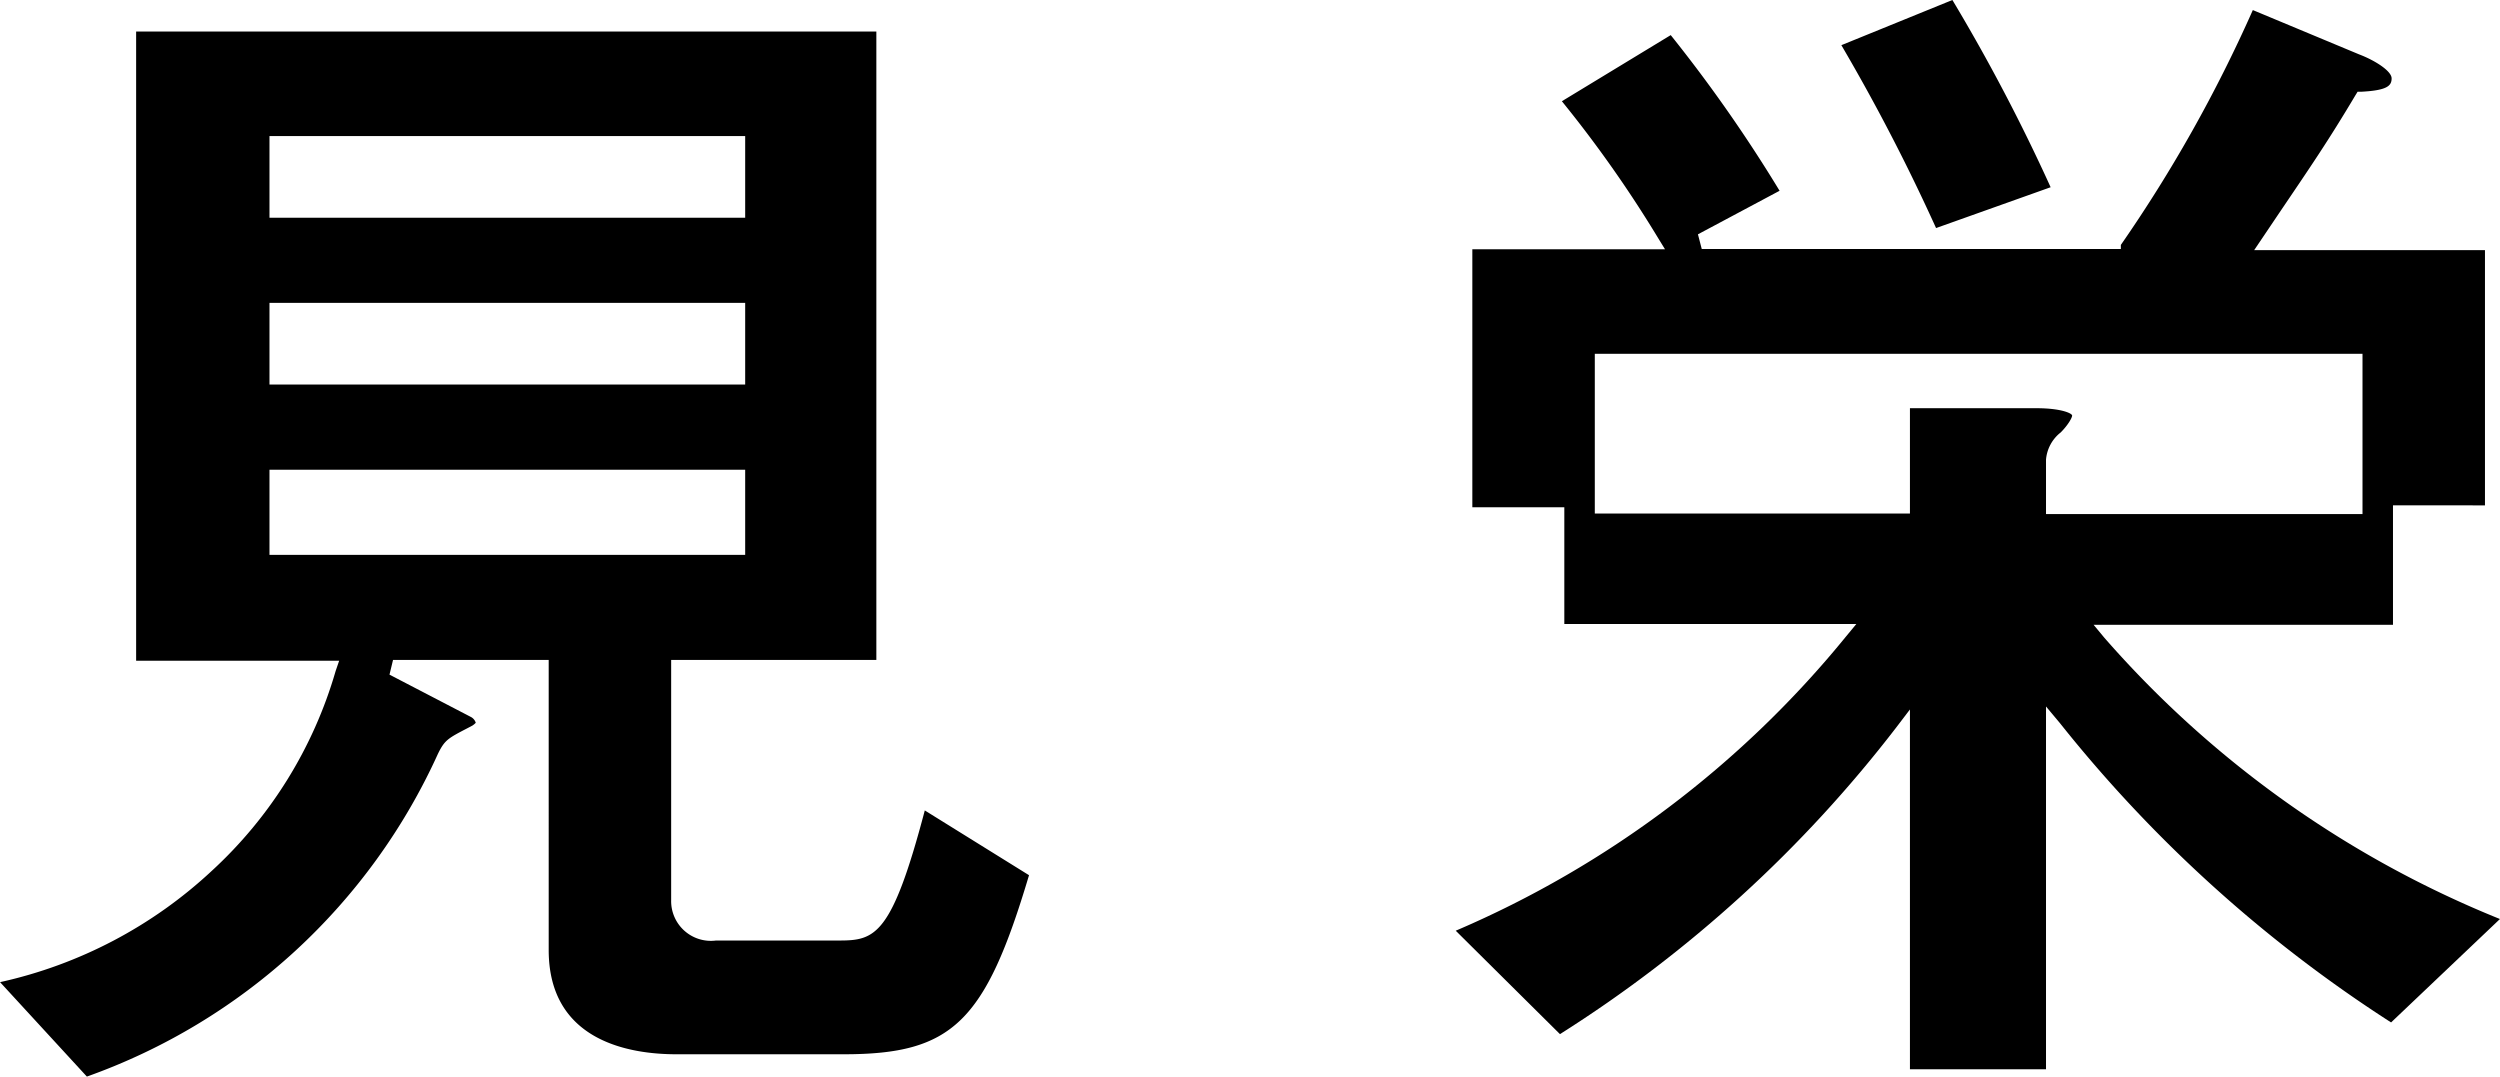
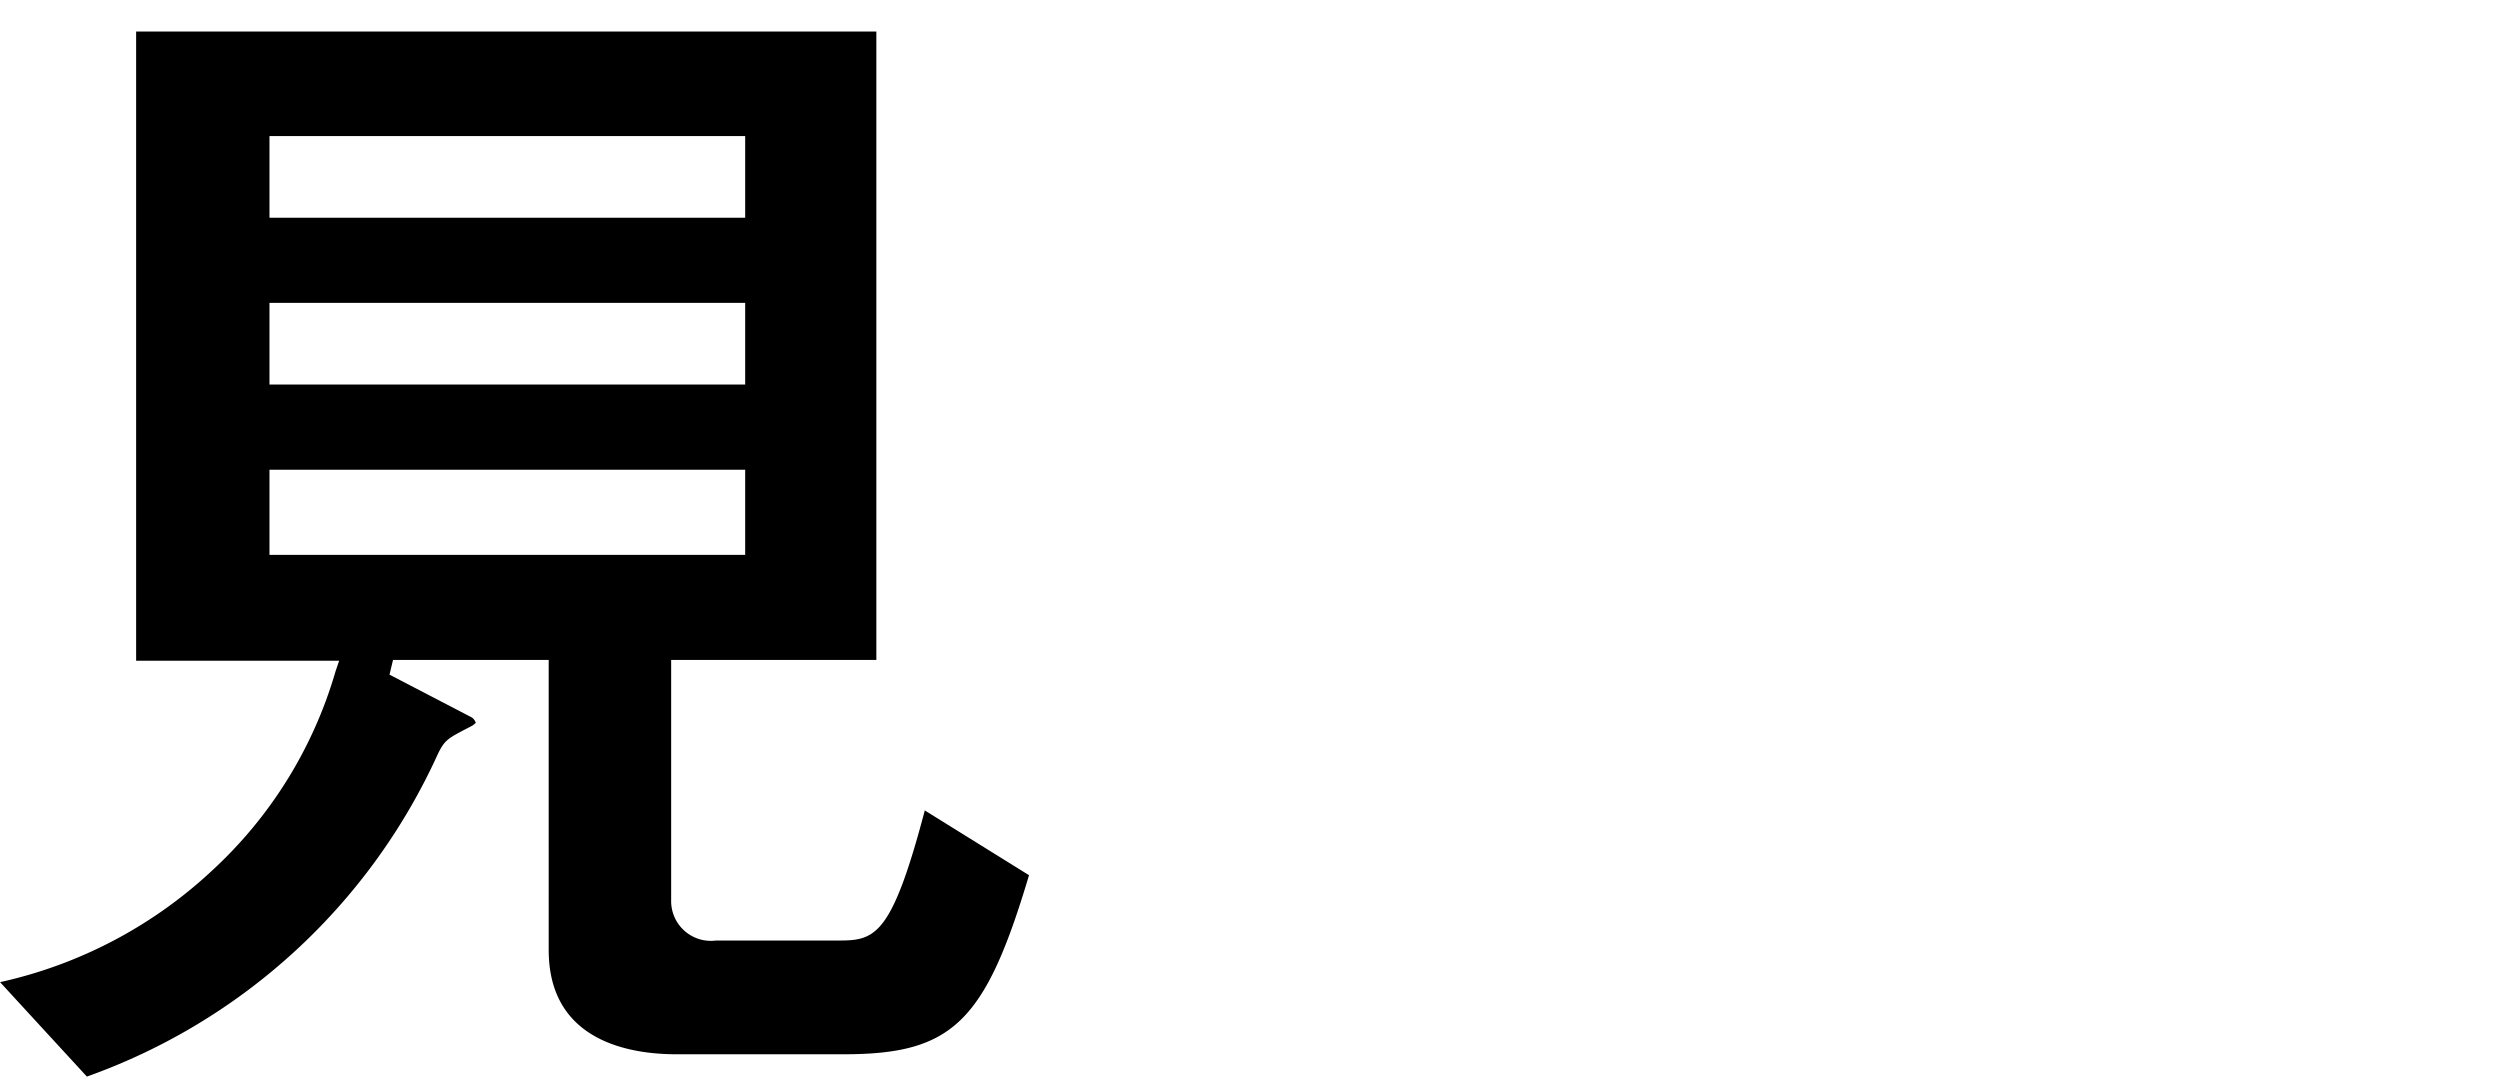
<svg xmlns="http://www.w3.org/2000/svg" viewBox="0 0 91.86 39.56" width="300" height="129.19">
  <defs>
    <style>.cls-1{fill:#000000;}</style>
  </defs>
  <title>txt24</title>
  <g id="レイヤー_2" data-name="レイヤー 2">
    <g id="ワード">
      <path class="cls-1" d="M0,36.09A16.69,16.69,0,0,0,7.78,32a16,16,0,0,0,4.55-7.34l.13-.38H5V1.16h27.2V24.25H24.66v8.83a1.46,1.46,0,0,0,1.65,1.48h4.53c1.32,0,1.93-.19,3.14-4.78l3.83,2.38C36.2,37.56,35,38.74,31,38.74H24.85c-1.75,0-4.69-.5-4.69-3.83V24.25H14.44l-.13.54,3,1.56a.36.36,0,0,1,.17.21.76.76,0,0,1-.12.1l-.17.09c-.73.38-.85.44-1.1.95A22.42,22.42,0,0,1,3.19,39.56Zm9.9-15.7H27.38V17.26H9.9Zm0-6.26H27.38v-3H9.9ZM9.9,8H27.38V5H9.9Z" />
-       <path class="cls-1" d="M70.18,39.29V26.07l-.51.67A47.8,47.8,0,0,1,57.32,38l-3.83-3.8A37.51,37.51,0,0,0,67.83,23.39l.38-.46H57.48V18.64H54.1V9.16h7.08l-.27-.44a44.72,44.72,0,0,0-3.52-5l4-2.43a53.88,53.88,0,0,1,4,5.72l-3,1.6.14.54h15.4L77.93,9A52.34,52.34,0,0,0,82.78.37L86.69,2c.58.22,1.19.61,1.19.88s-.16.44-1.1.49h-.15l-.08.13c-1,1.68-1.64,2.61-2.79,4.31l-.93,1.38h8.48v9.38H87.93v4.39h-11l.39.47A38.33,38.33,0,0,0,91.86,33.77l-4,3.8a50.28,50.28,0,0,1-12.17-11l-.51-.61V39.29ZM74.83,15c.91,0,1.31.19,1.31.27s-.15.35-.42.62a1.42,1.42,0,0,0-.54,1v2H86.81V13H58.6v5.87H70.18V15ZM71.14,8.38a72.25,72.25,0,0,0-3.48-6.72L71.74,0a68.31,68.31,0,0,1,3.61,6.88Z" />
    </g>
  </g>
</svg>